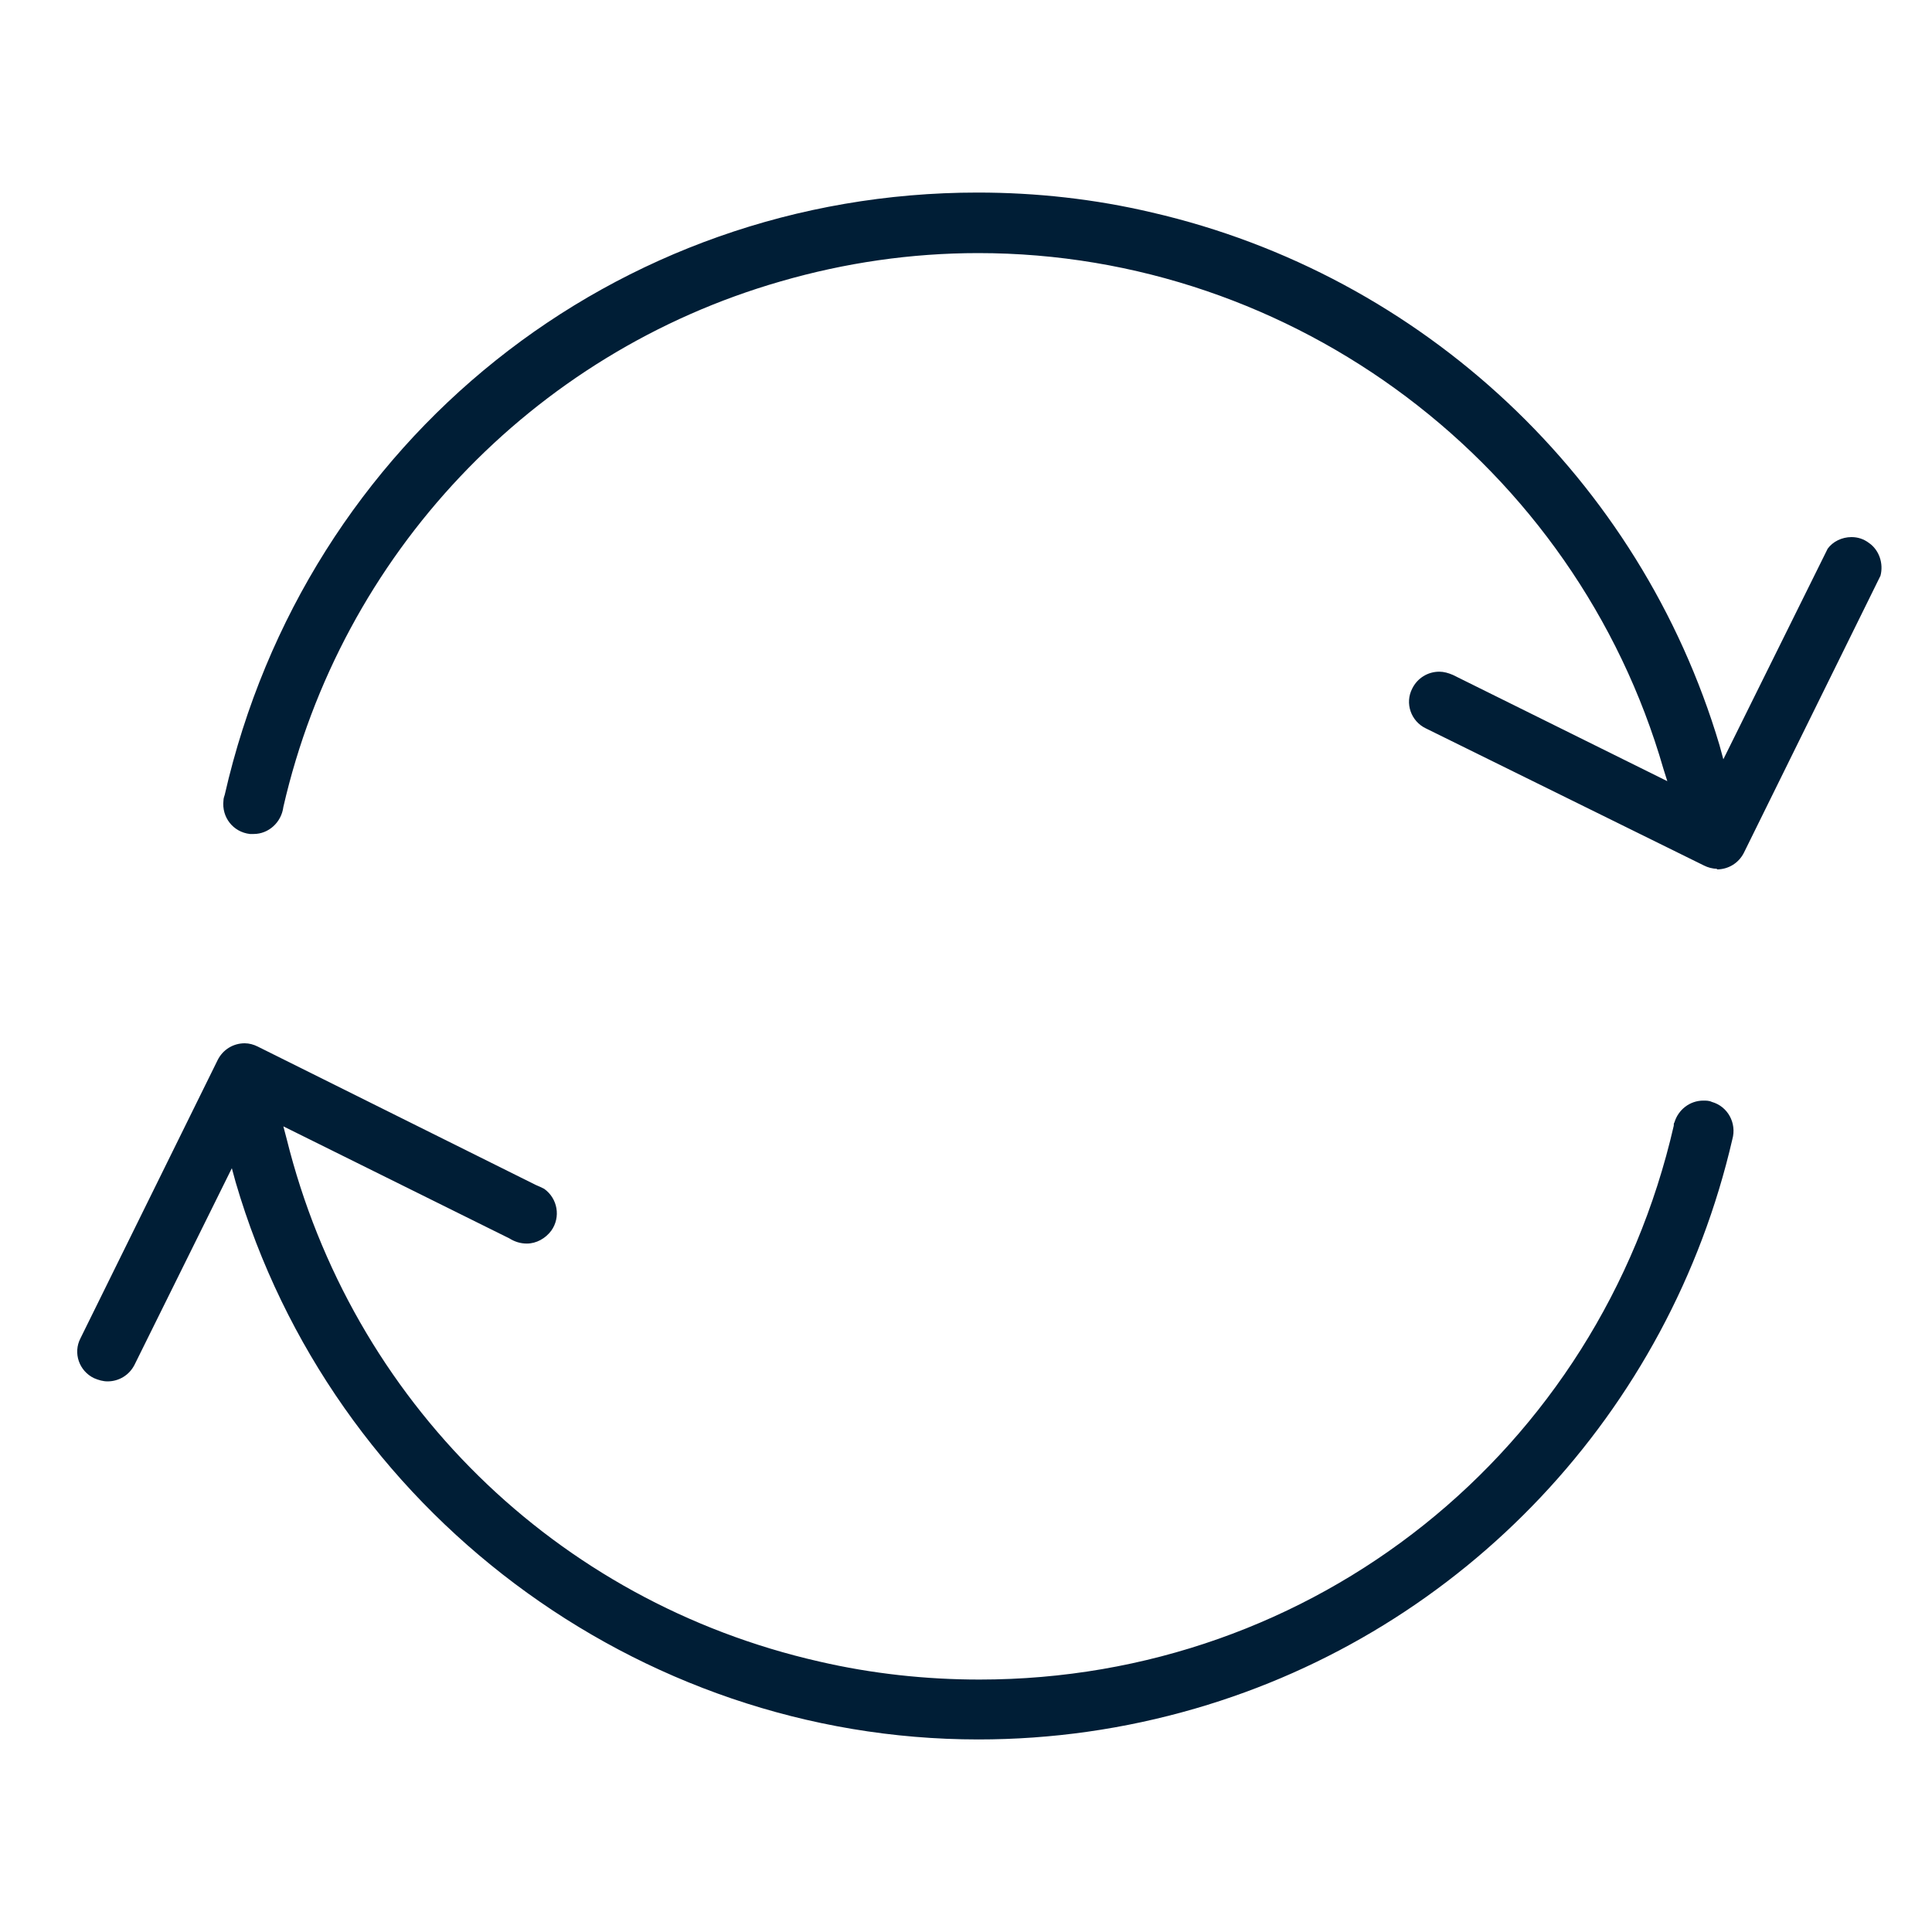
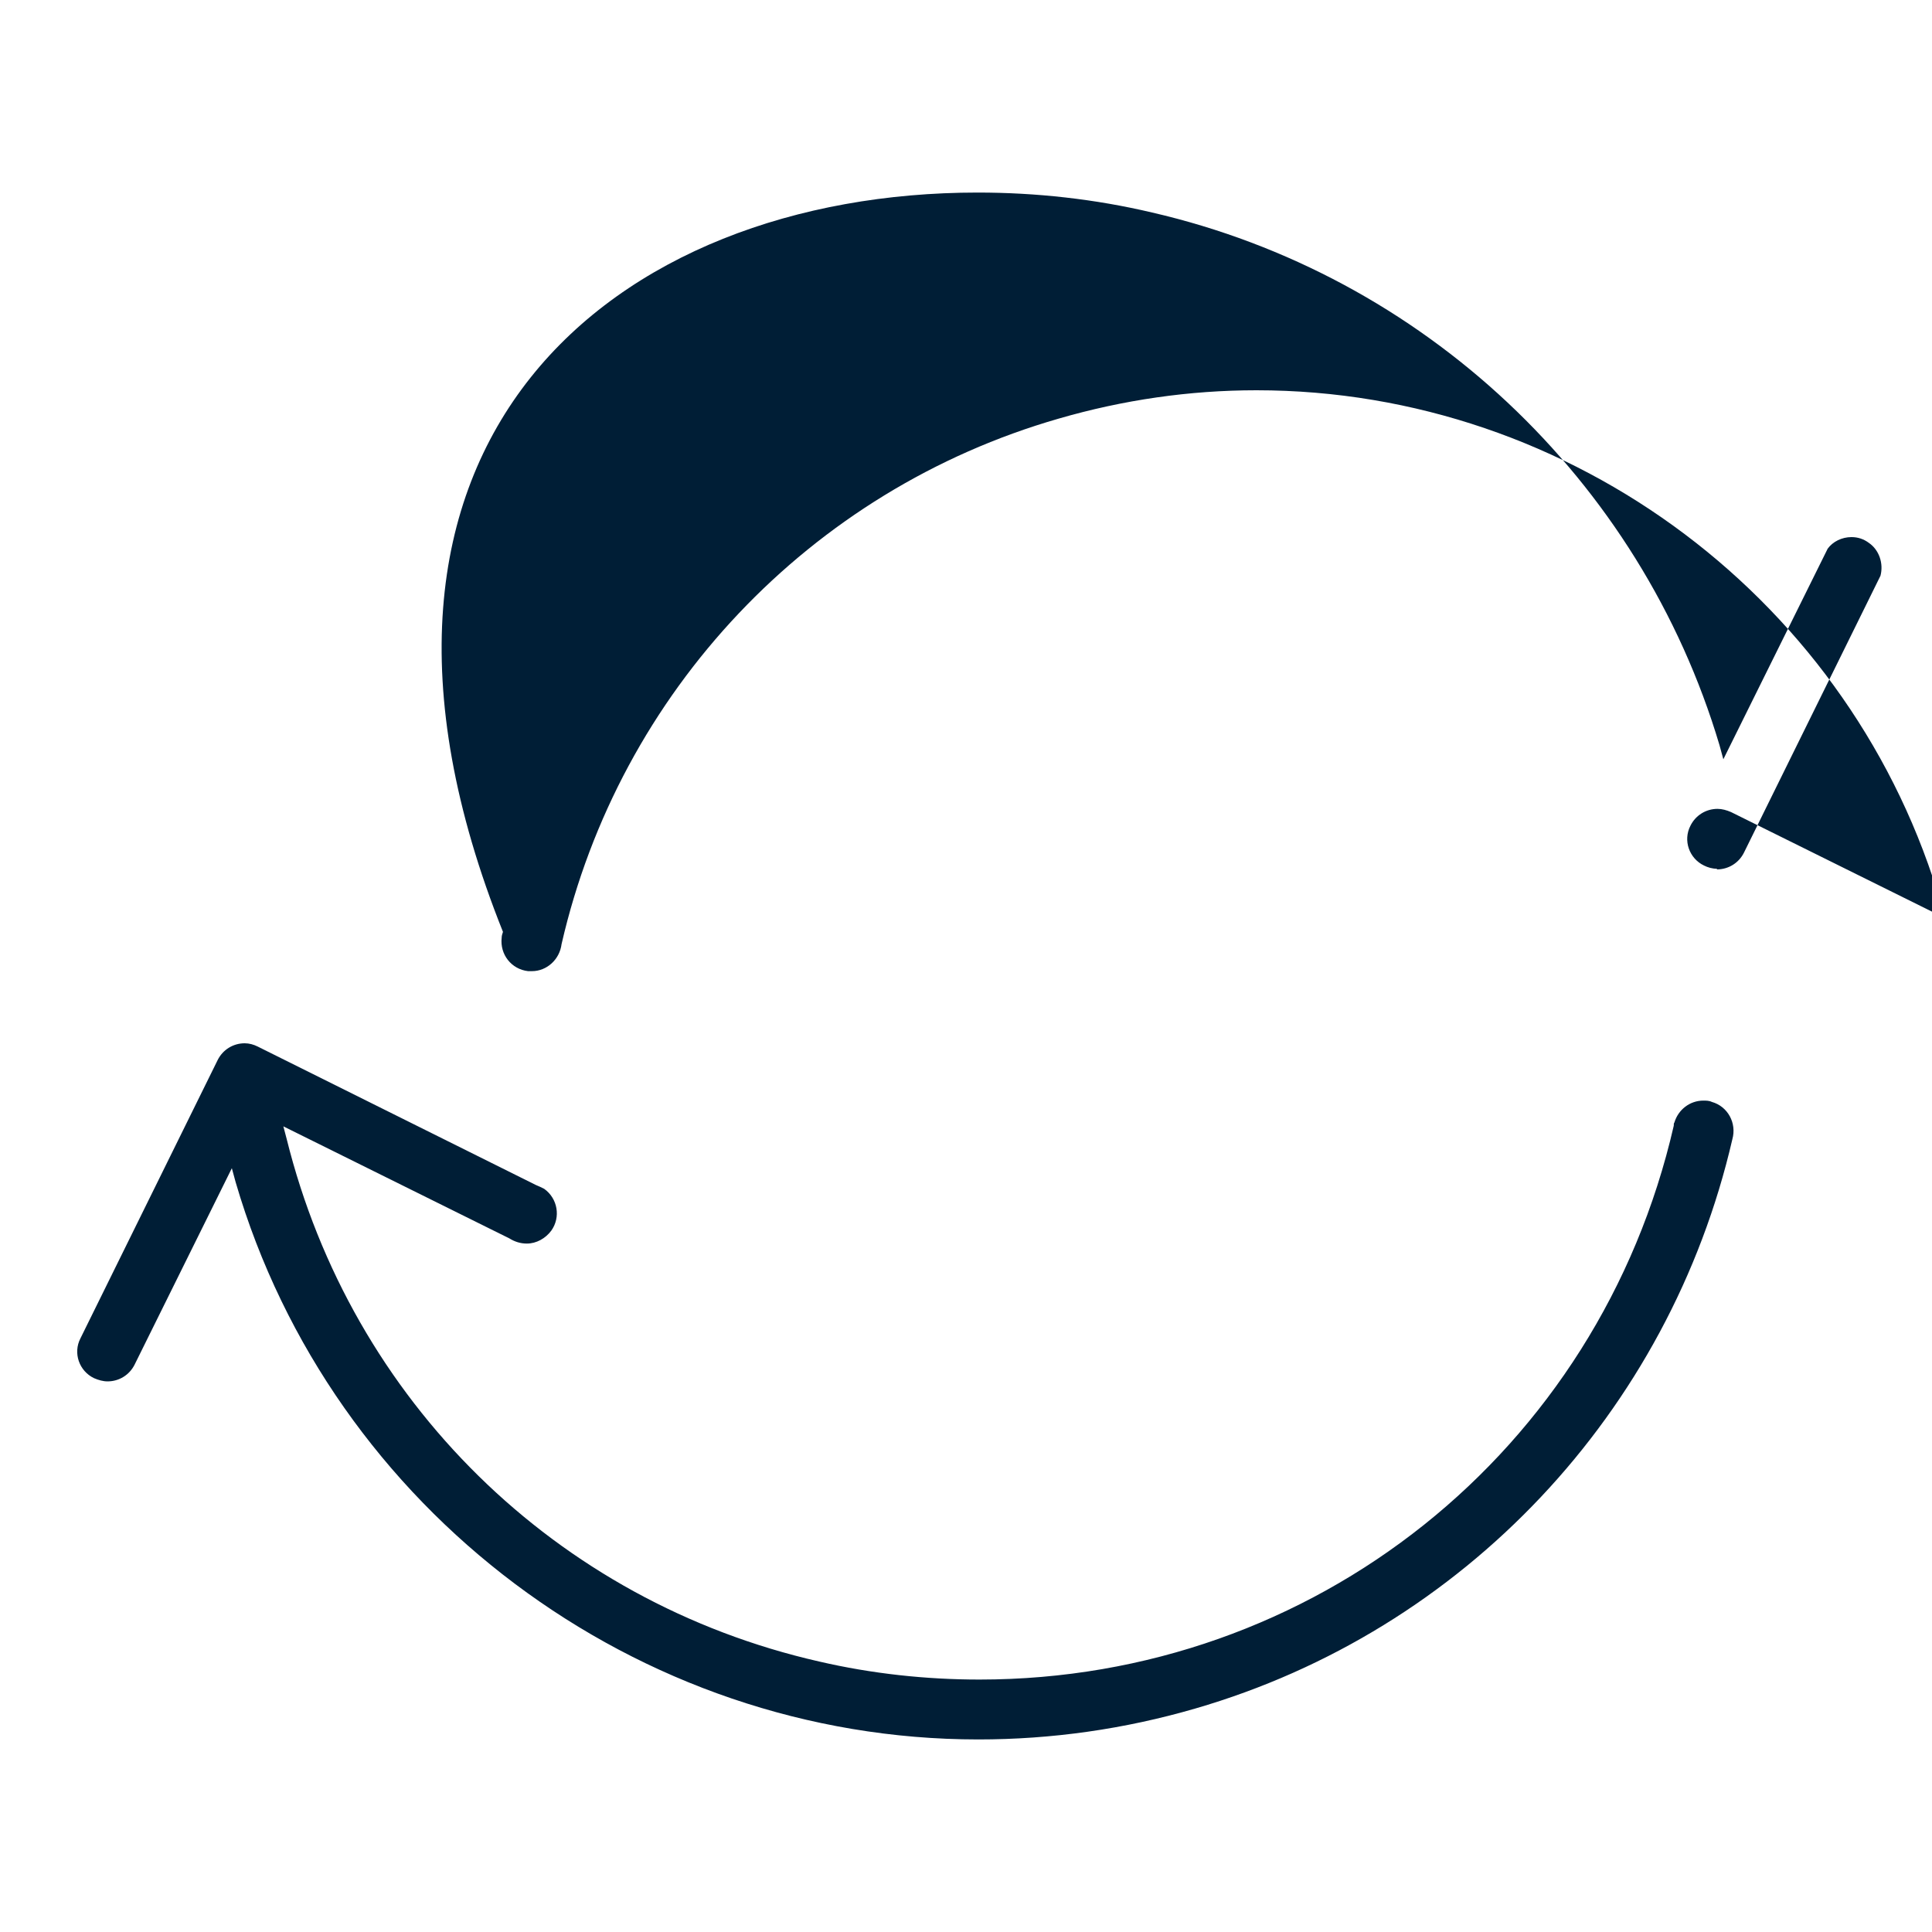
<svg xmlns="http://www.w3.org/2000/svg" viewBox="0 0 30 30" id="Layer_1">
  <defs>
    <style>.cls-1{fill:#001e36;}</style>
  </defs>
-   <path d="M15.19,27.01c-5.3,0-10.04-3.56-11.53-8.65l-.06-.22-1.51,3.05c-.08.16-.24.26-.42.26h0c-.07,0-.14-.02-.21-.05-.23-.11-.33-.39-.21-.62l2.13-4.32c.08-.16.24-.26.42-.26.07,0,.14.02.2.05l4.32,2.15c.05.02.09.04.13.06.21.15.26.44.11.65-.09.12-.23.2-.38.2-.1,0-.19-.03-.27-.08l-3.51-1.74.05.19c1.01,4.07,4.18,7.19,8.27,8.12.82.19,1.66.28,2.49.28,5.19,0,9.62-3.54,10.78-8.6,0-.02,0-.04.01-.05.06-.2.24-.34.45-.34.04,0,.09,0,.13.02.25.07.39.33.32.58-.98,4.24-4.17,7.63-8.34,8.84-1.1.32-2.23.48-3.37.48ZM26.66,13.49c-.07,0-.14-.02-.2-.05l-4.32-2.13c-.23-.11-.33-.39-.21-.62.08-.16.24-.26.42-.26.07,0,.14.02.21.05l3.33,1.65-.06-.19c-1.36-4.72-5.73-8.01-10.64-8.01-1.04,0-2.07.15-3.07.44-3.86,1.11-6.82,4.24-7.72,8.16-.03.24-.23.42-.46.42-.02,0-.04,0-.06,0-.26-.03-.44-.26-.41-.52,0-.03.01-.06.02-.09C4.75,6.82,9.56,2.99,15.18,2.99c.91,0,1.82.1,2.71.31,4.2.97,7.58,4.14,8.81,8.27l.06.22,1.62-3.27c.08-.11.22-.18.37-.18.1,0,.19.03.27.09.16.11.23.32.18.51l-2.12,4.3c-.08.16-.24.26-.42.26Z" class="cls-1" />
+   <path d="M15.19,27.01c-5.3,0-10.04-3.56-11.53-8.65l-.06-.22-1.51,3.05c-.08.16-.24.26-.42.26h0c-.07,0-.14-.02-.21-.05-.23-.11-.33-.39-.21-.62l2.13-4.32c.08-.16.24-.26.42-.26.07,0,.14.02.2.05l4.32,2.15c.05.02.09.04.13.06.21.15.26.44.11.65-.09.12-.23.2-.38.2-.1,0-.19-.03-.27-.08l-3.51-1.74.05.19c1.01,4.07,4.18,7.19,8.27,8.12.82.19,1.66.28,2.49.28,5.19,0,9.62-3.54,10.78-8.6,0-.02,0-.04.01-.05.06-.2.24-.34.45-.34.04,0,.09,0,.13.02.25.07.39.33.32.58-.98,4.24-4.17,7.63-8.34,8.84-1.1.32-2.23.48-3.37.48ZM26.66,13.49c-.07,0-.14-.02-.2-.05c-.23-.11-.33-.39-.21-.62.08-.16.24-.26.42-.26.07,0,.14.02.21.05l3.33,1.65-.06-.19c-1.36-4.72-5.73-8.01-10.64-8.01-1.04,0-2.07.15-3.07.44-3.86,1.11-6.82,4.24-7.72,8.16-.03.24-.23.42-.46.42-.02,0-.04,0-.06,0-.26-.03-.44-.26-.41-.52,0-.03.01-.06.02-.09C4.75,6.82,9.56,2.99,15.18,2.99c.91,0,1.82.1,2.71.31,4.2.97,7.58,4.14,8.81,8.27l.06.22,1.62-3.27c.08-.11.22-.18.37-.18.1,0,.19.03.27.09.16.11.23.32.18.51l-2.12,4.3c-.08.16-.24.26-.42.26Z" class="cls-1" />
</svg>